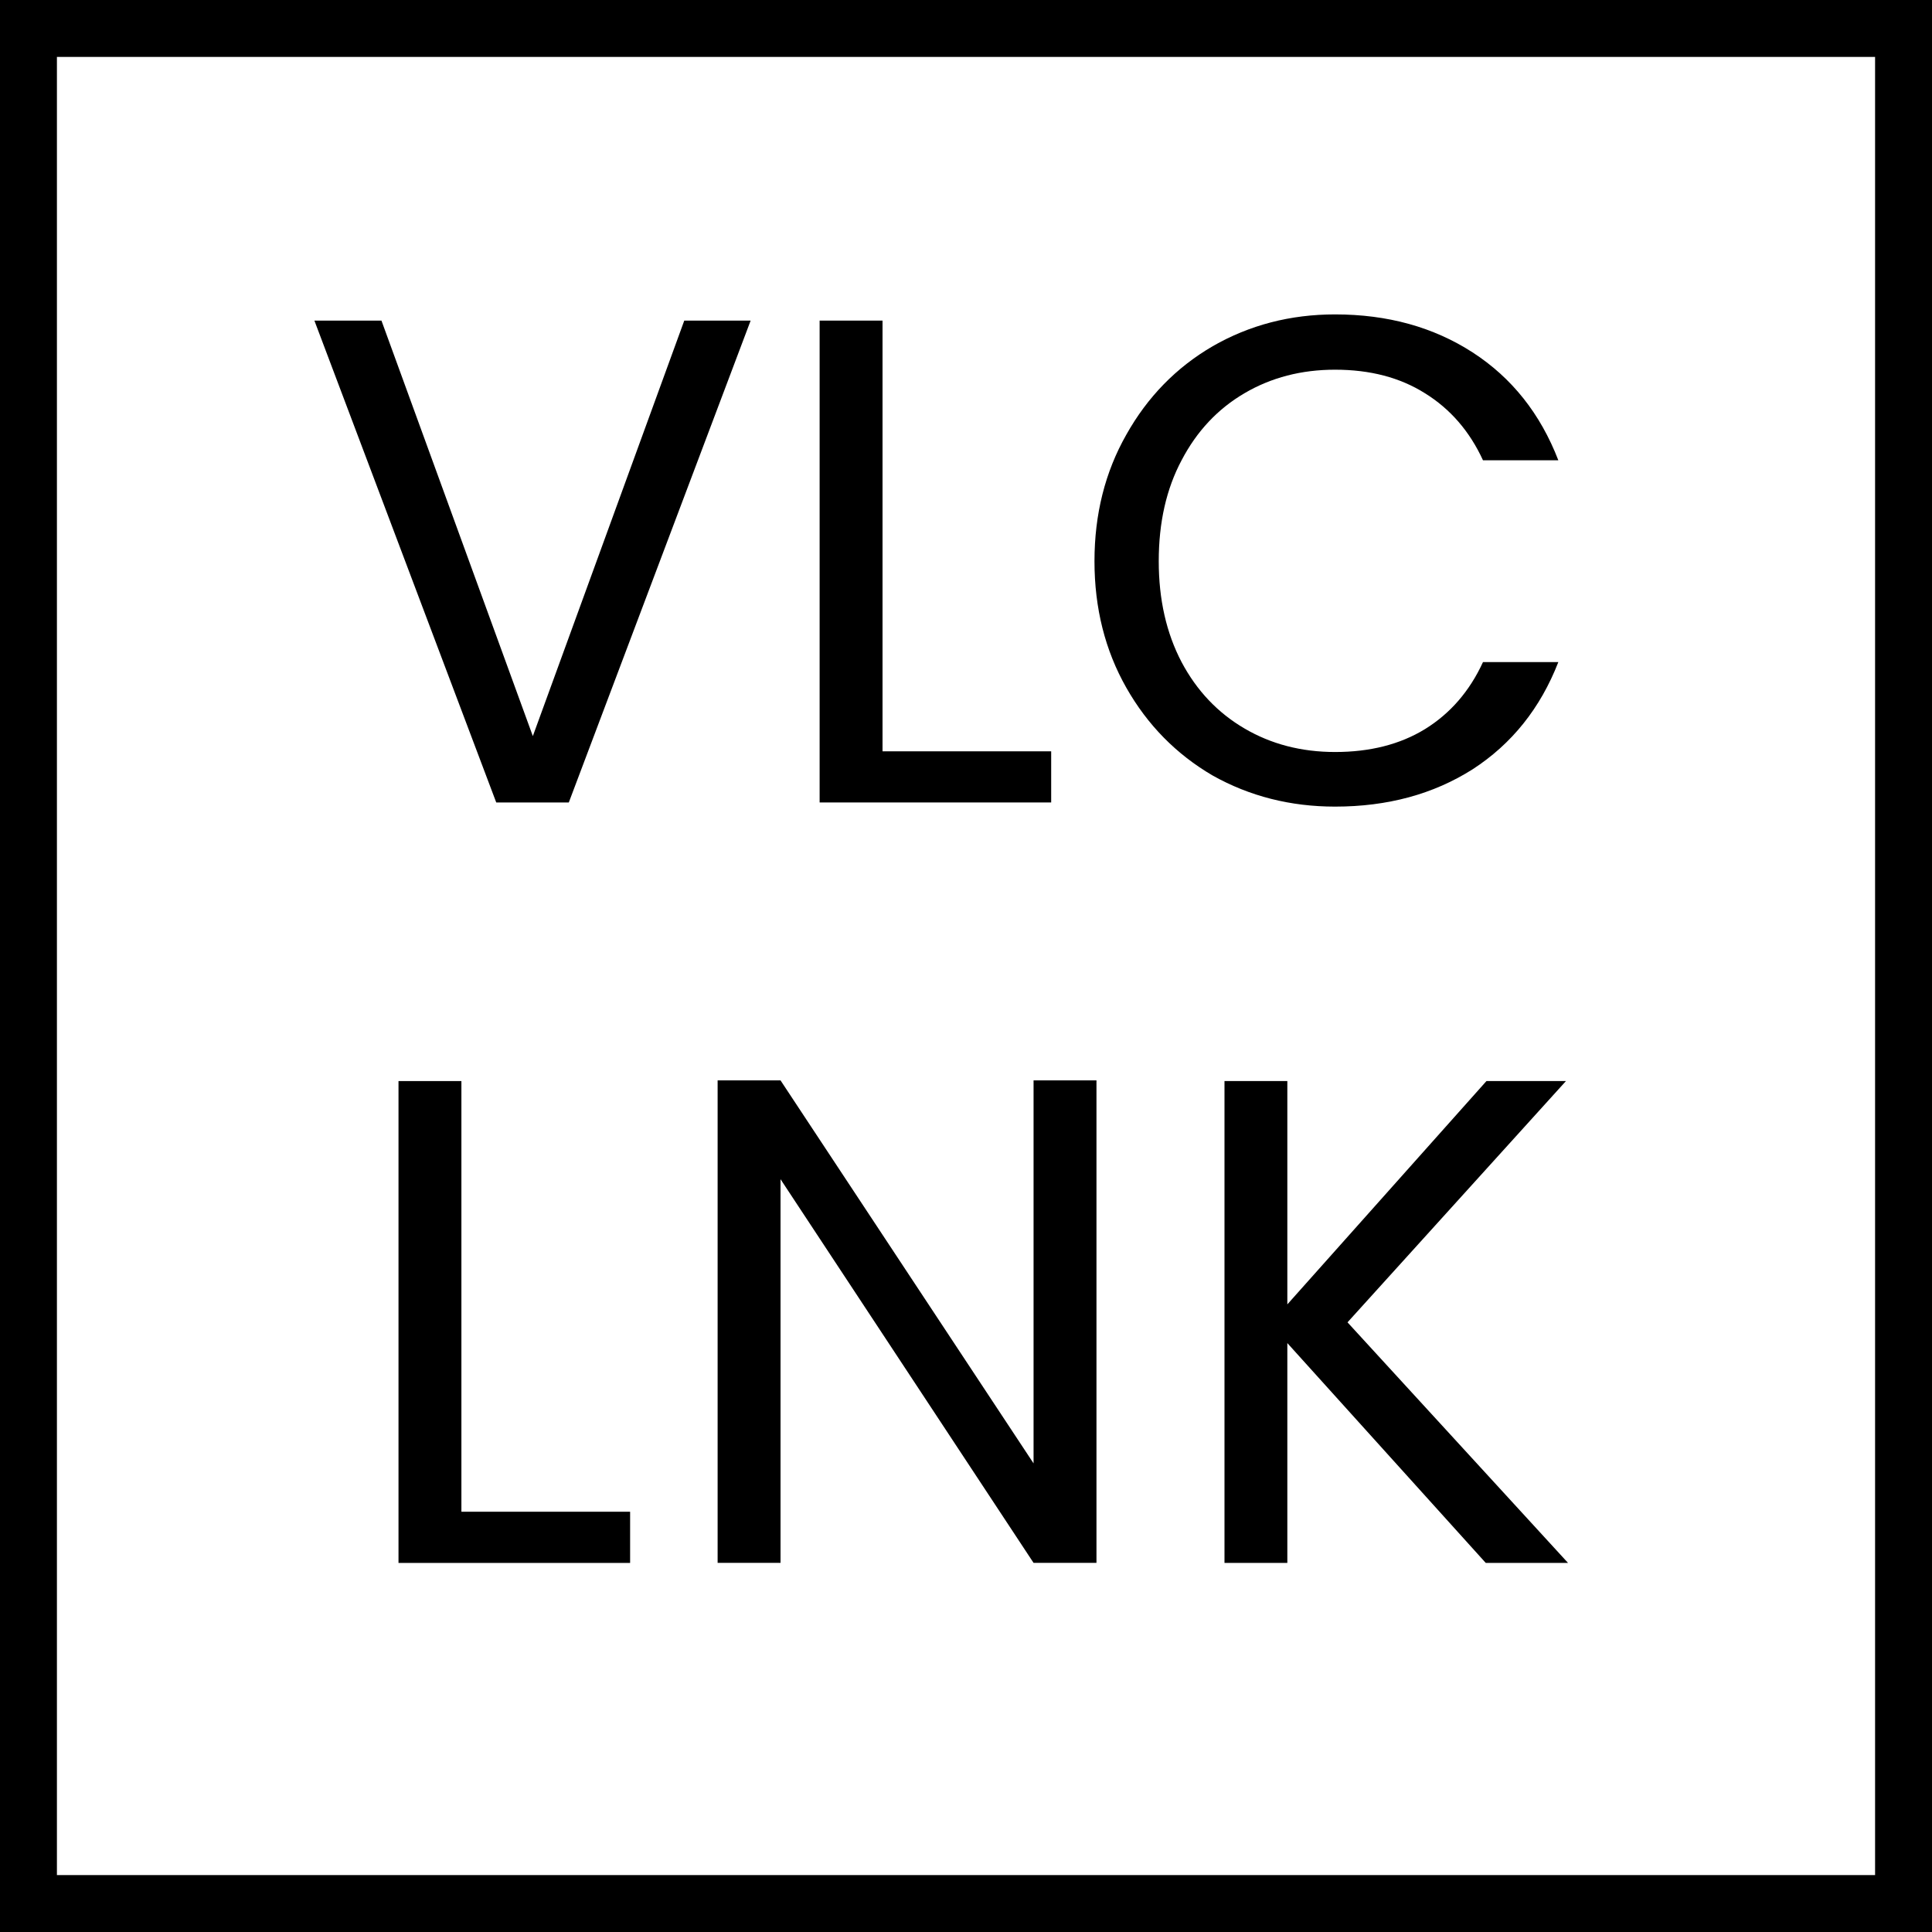
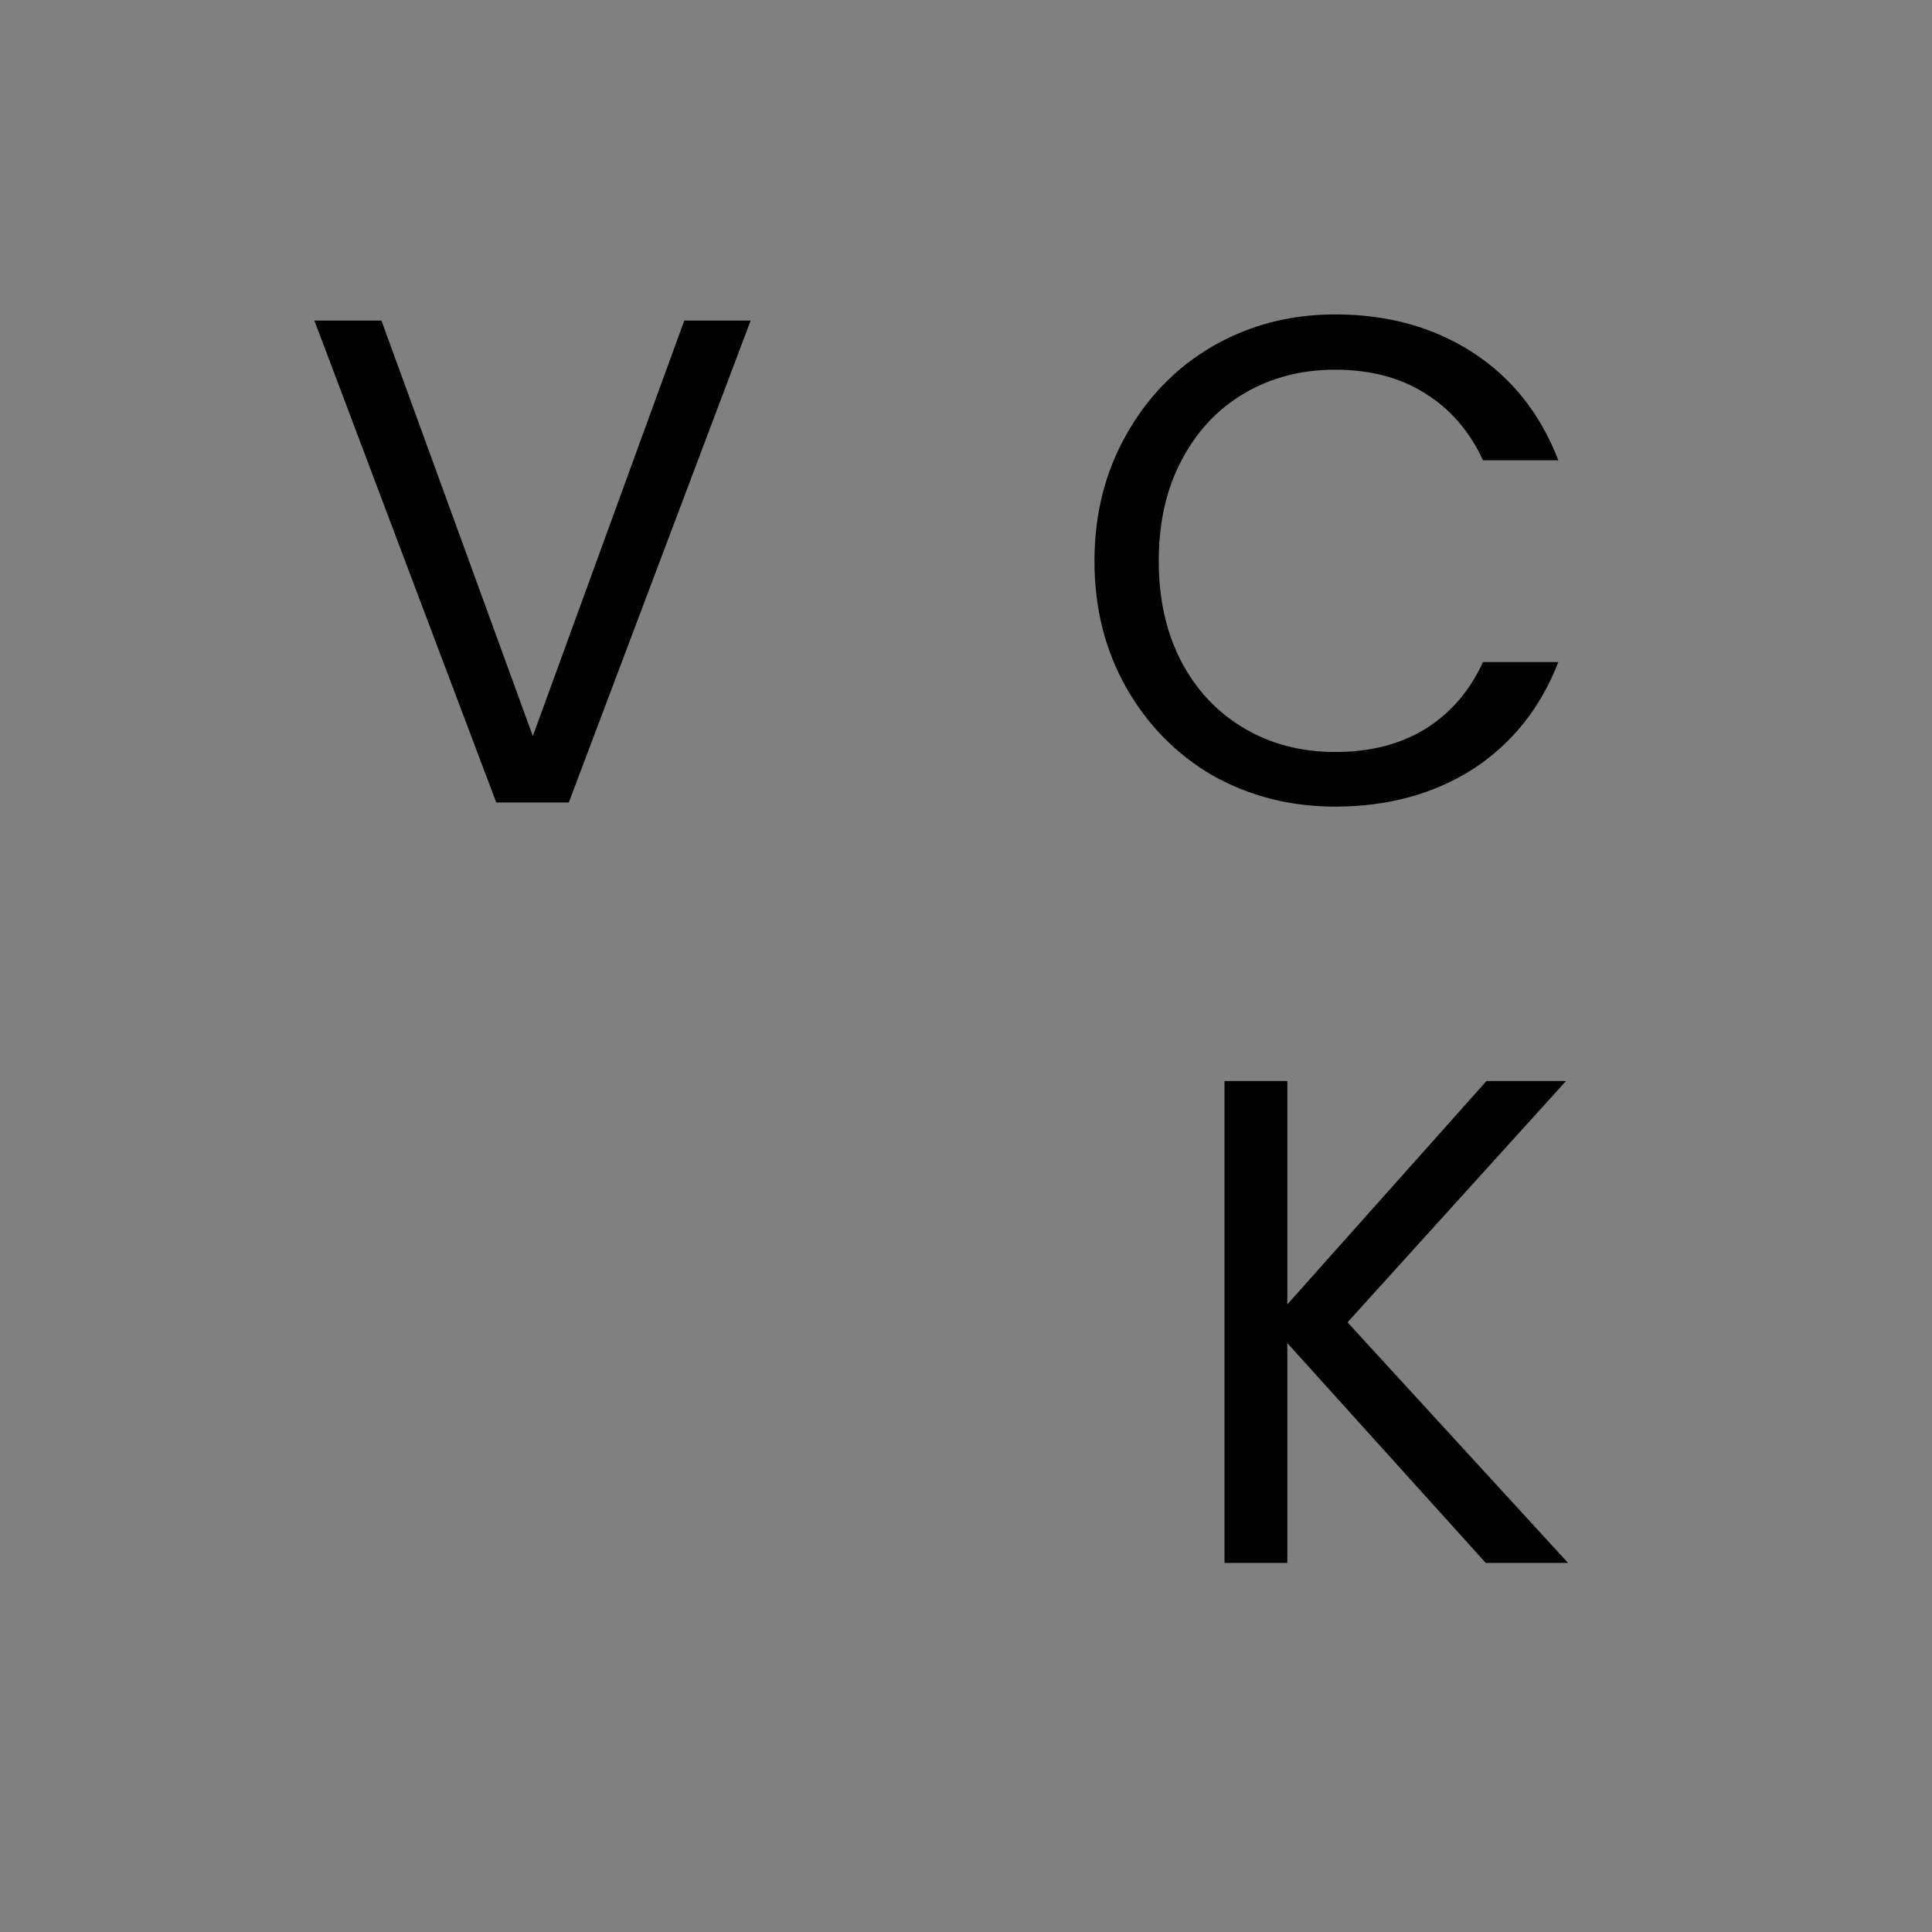
<svg xmlns="http://www.w3.org/2000/svg" width="34" height="34" viewBox="0 0 34 34" fill="none">
  <rect x="0" y="0" width="34" height="34" fill="#808080" stroke="none" />
-   <rect x="1" y="1" width="32" height="32" fill="white" />
  <path d="M26.147 27.505L22.655 23.636V27.505H21.549V19.025H22.655V22.955L26.159 19.025H27.558L23.714 23.271L27.595 27.505H26.147Z" fill="black" />
-   <path d="M19.296 27.504H18.189L13.736 20.752V27.504H12.629V19.013H13.736L18.189 25.753V19.013H19.296V27.504Z" fill="black" />
-   <path d="M8.12 26.604H11.089V27.505H7.013V19.025H8.12V26.604Z" fill="black" />
  <path d="M19.261 9.876C19.261 9.049 19.448 8.307 19.821 7.65C20.194 6.985 20.701 6.466 21.341 6.093C21.99 5.72 22.708 5.533 23.495 5.533C24.419 5.533 25.226 5.756 25.916 6.202C26.605 6.648 27.108 7.281 27.424 8.1H26.098C25.863 7.589 25.522 7.196 25.076 6.92C24.638 6.644 24.111 6.506 23.495 6.506C22.903 6.506 22.371 6.644 21.901 6.92C21.43 7.196 21.061 7.589 20.794 8.1C20.526 8.603 20.392 9.195 20.392 9.876C20.392 10.549 20.526 11.141 20.794 11.652C21.061 12.155 21.43 12.544 21.901 12.82C22.371 13.096 22.903 13.234 23.495 13.234C24.111 13.234 24.638 13.1 25.076 12.832C25.522 12.557 25.863 12.163 26.098 11.652H27.424C27.108 12.463 26.605 13.092 25.916 13.538C25.226 13.976 24.419 14.195 23.495 14.195C22.708 14.195 21.99 14.012 21.341 13.648C20.701 13.274 20.194 12.759 19.821 12.102C19.448 11.445 19.261 10.703 19.261 9.876Z" fill="black" />
-   <path d="M15.531 13.222H18.499V14.122H14.424V5.642H15.531V13.222Z" fill="black" />
  <path d="M13.21 5.642L10.01 14.122H8.733L5.533 5.642H6.713L9.377 12.954L12.042 5.642H13.21Z" fill="black" />
-   <rect x="0.5" y="0.5" width="33" height="33" stroke="black" />
</svg>